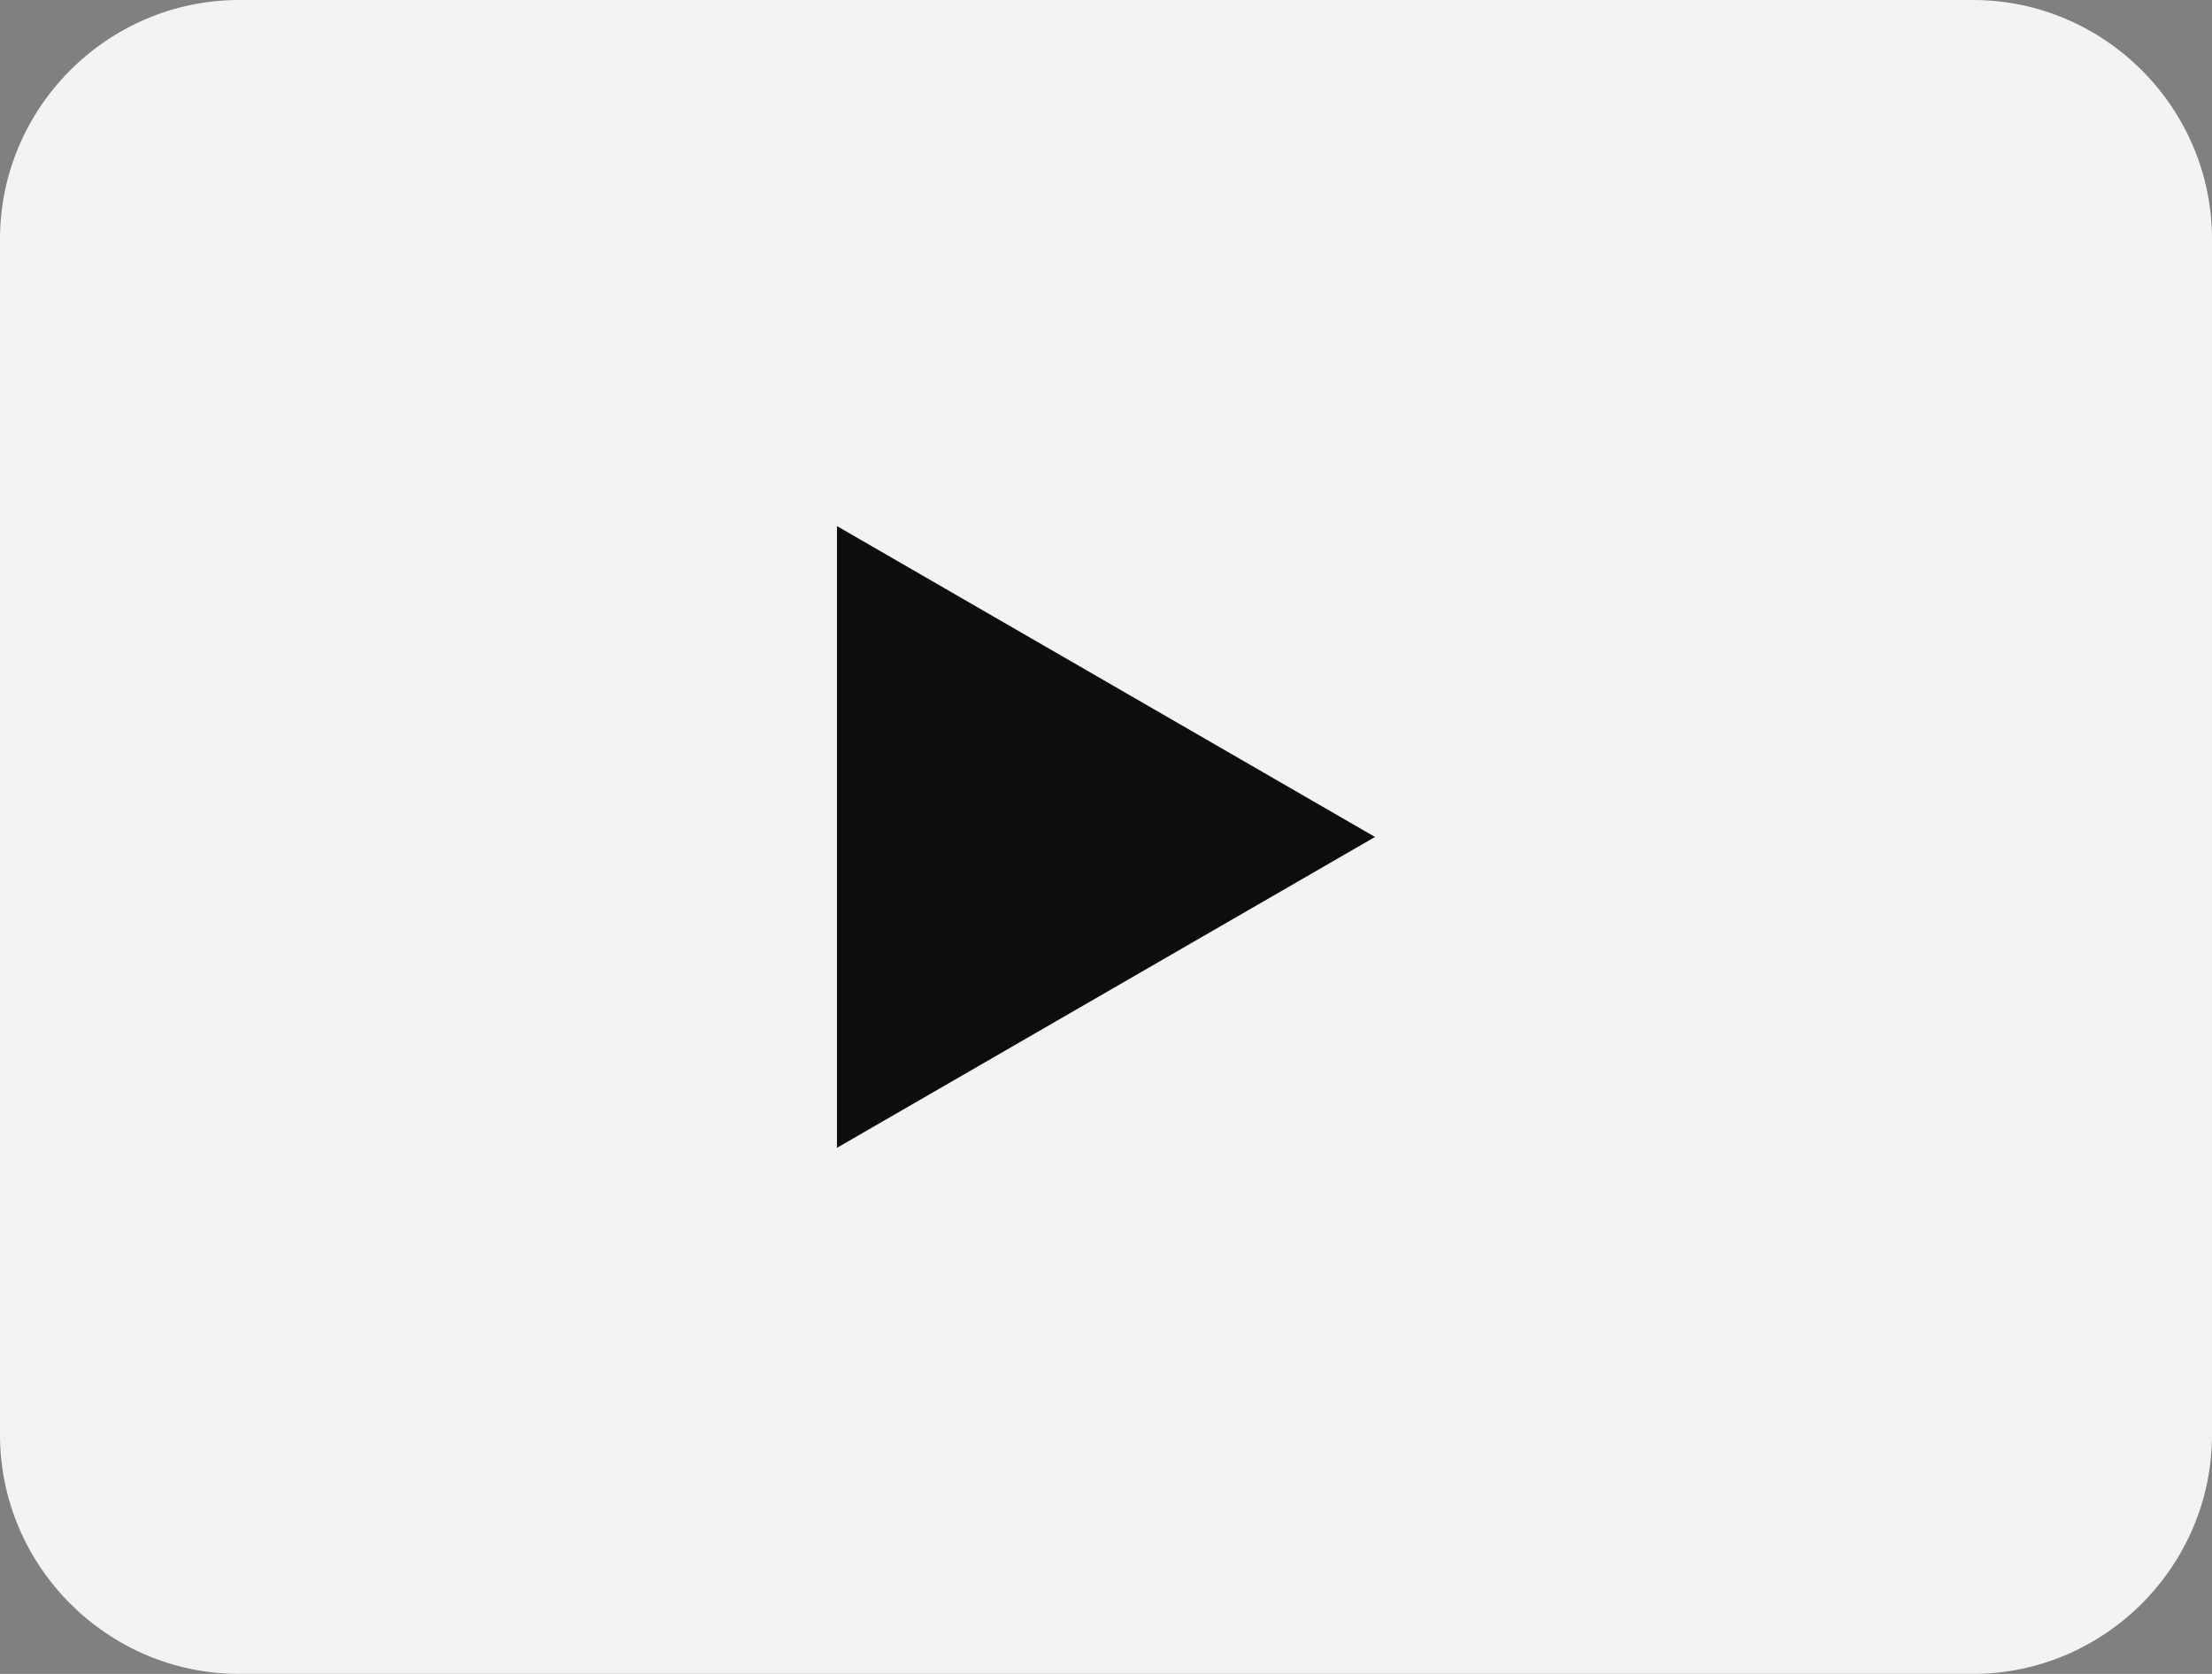
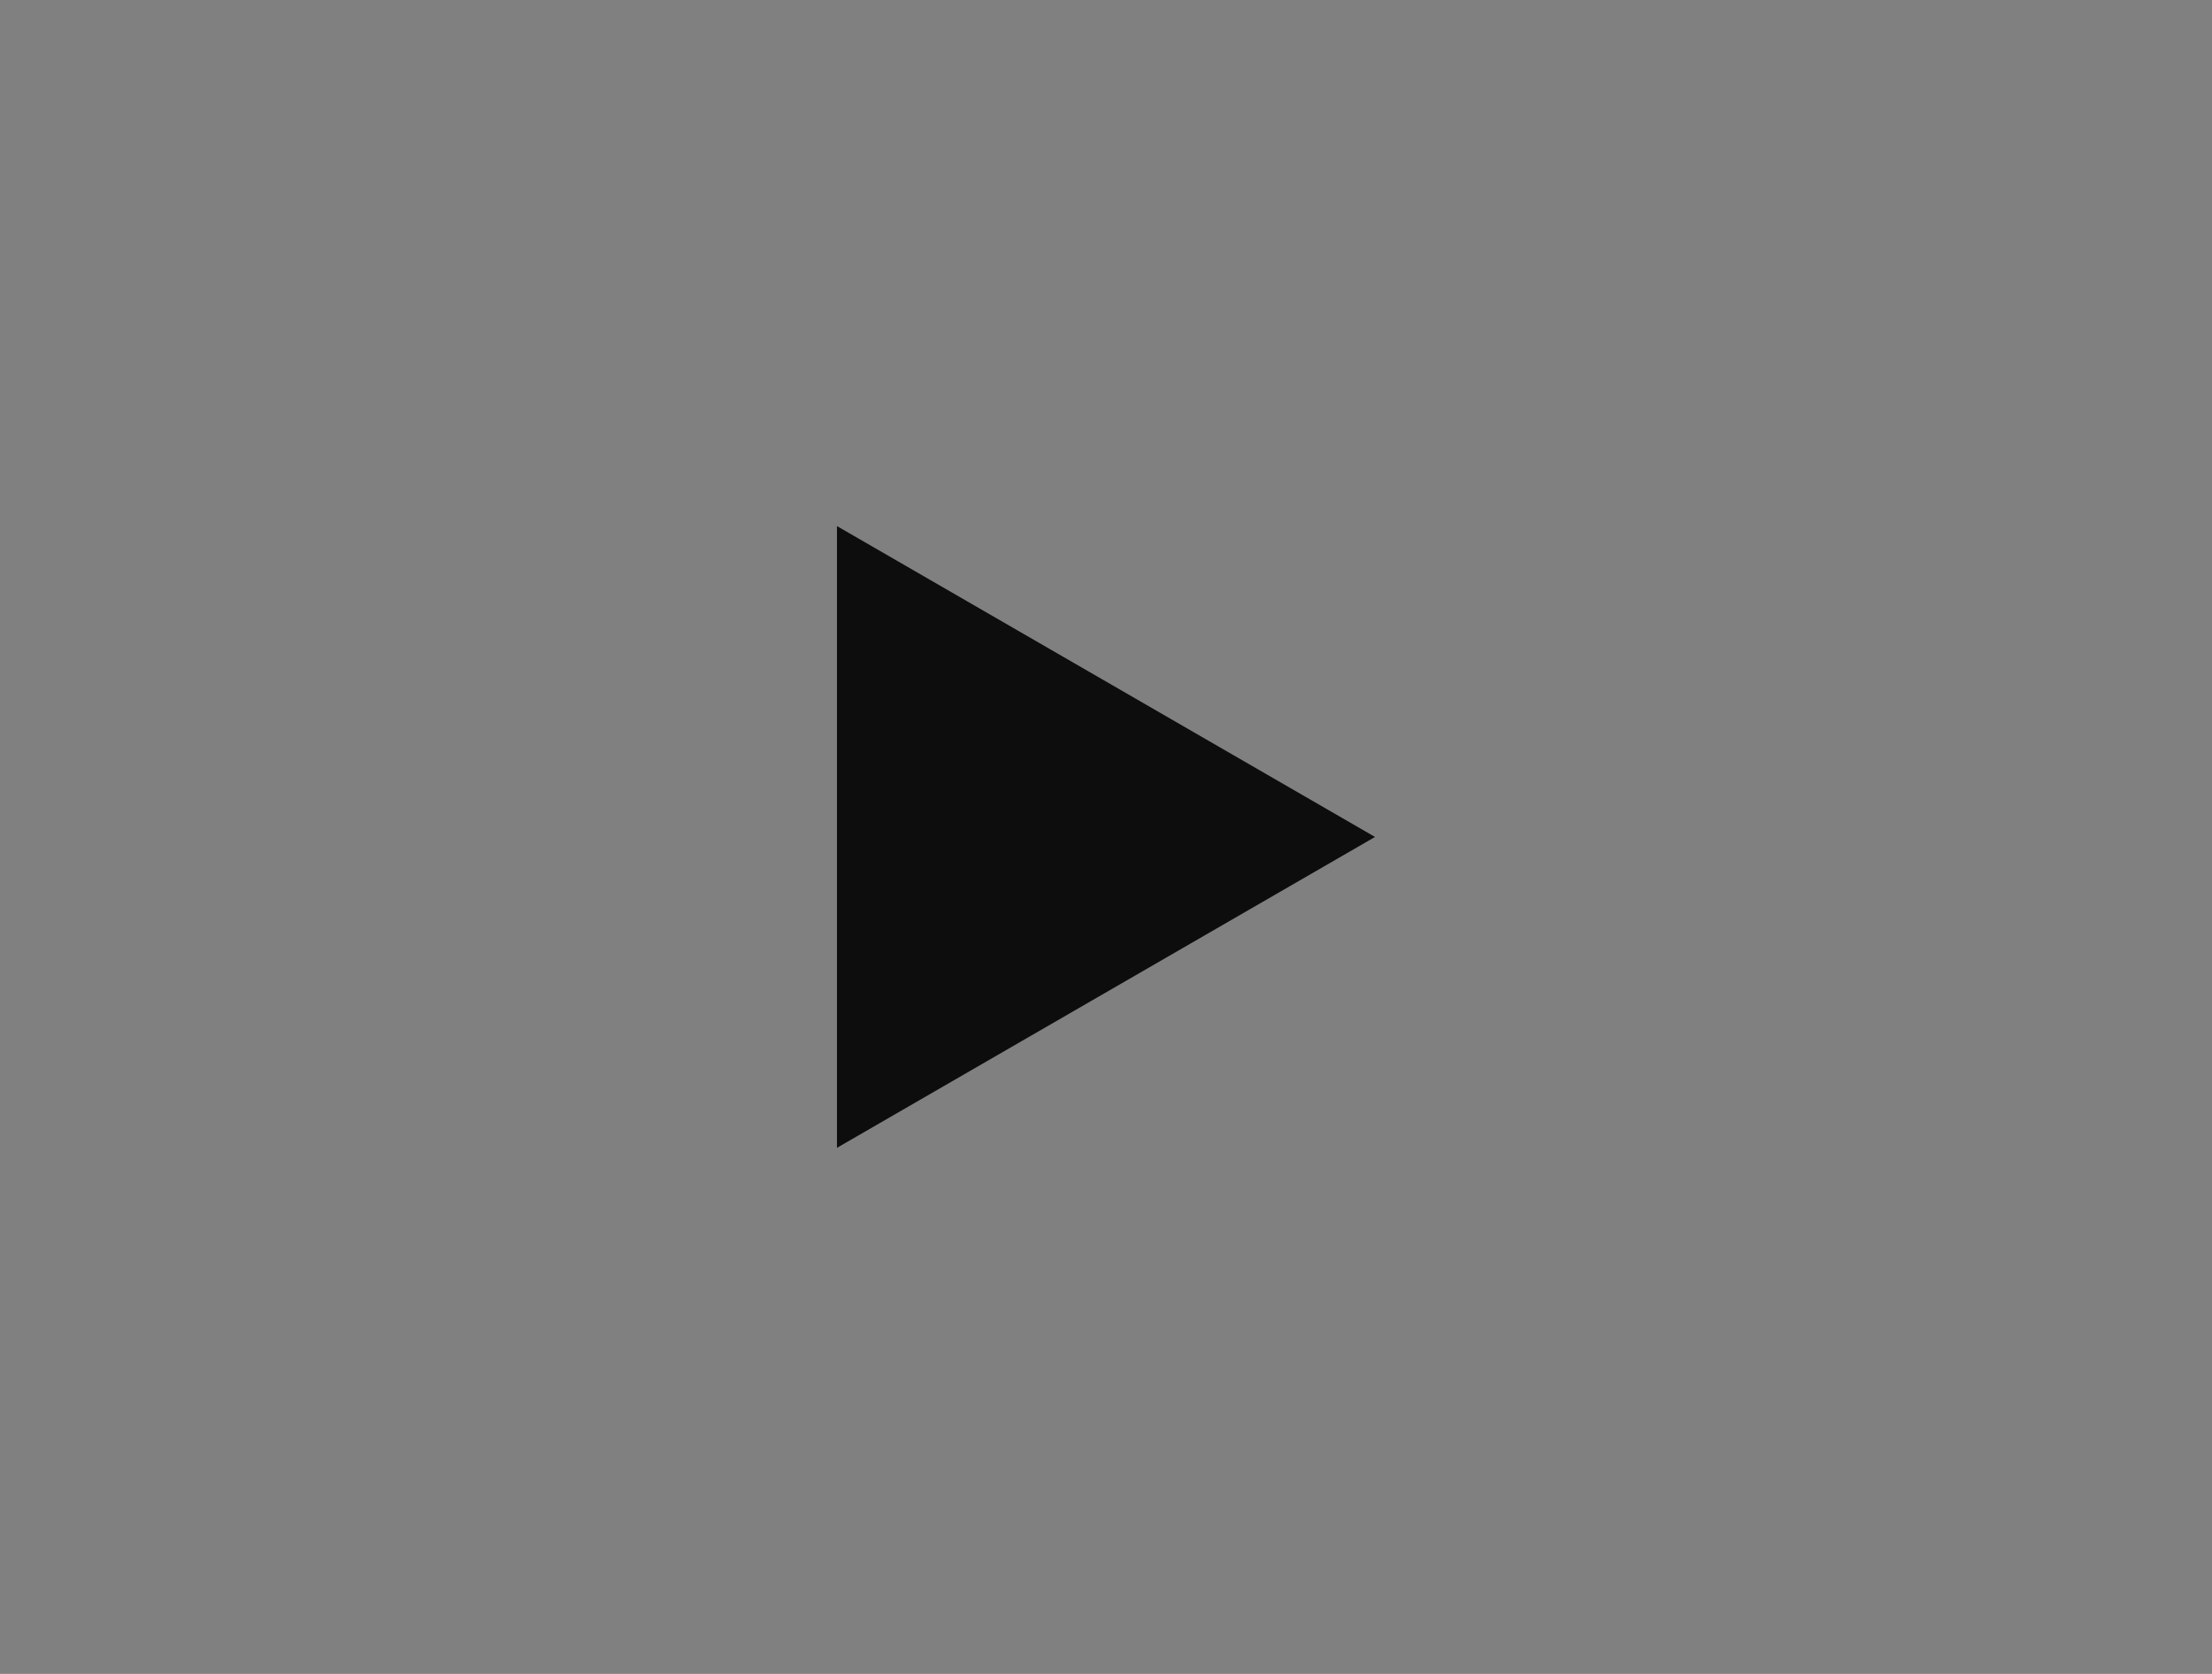
<svg xmlns="http://www.w3.org/2000/svg" id="_レイヤー_2" data-name=" レイヤー 2" version="1.1" viewBox="0 0 37 28">
  <rect x="0" y="0" width="37" height="28" fill="#808080" stroke="none" />
  <defs>
    <style>
      .cls-1 {
        fill: #000;
      }

      .cls-1, .cls-2 {
        stroke-width: 0px;
      }

      .cls-3 {
        opacity: .9;
      }

      .cls-2 {
        fill: #fff;
      }
    </style>
  </defs>
  <g class="cls-3">
-     <path class="cls-2" d="M33,0H4C1.8,0,0,1.8,0,4v20c0,2.2,1.8,4,4,4h29c2.2,0,4-1.8,4-4V4C37,1.8,35.2,0,33,0Z" />
    <polygon class="cls-1" points="14 19.2 14 8.8 23 14 14 19.2" />
  </g>
</svg>